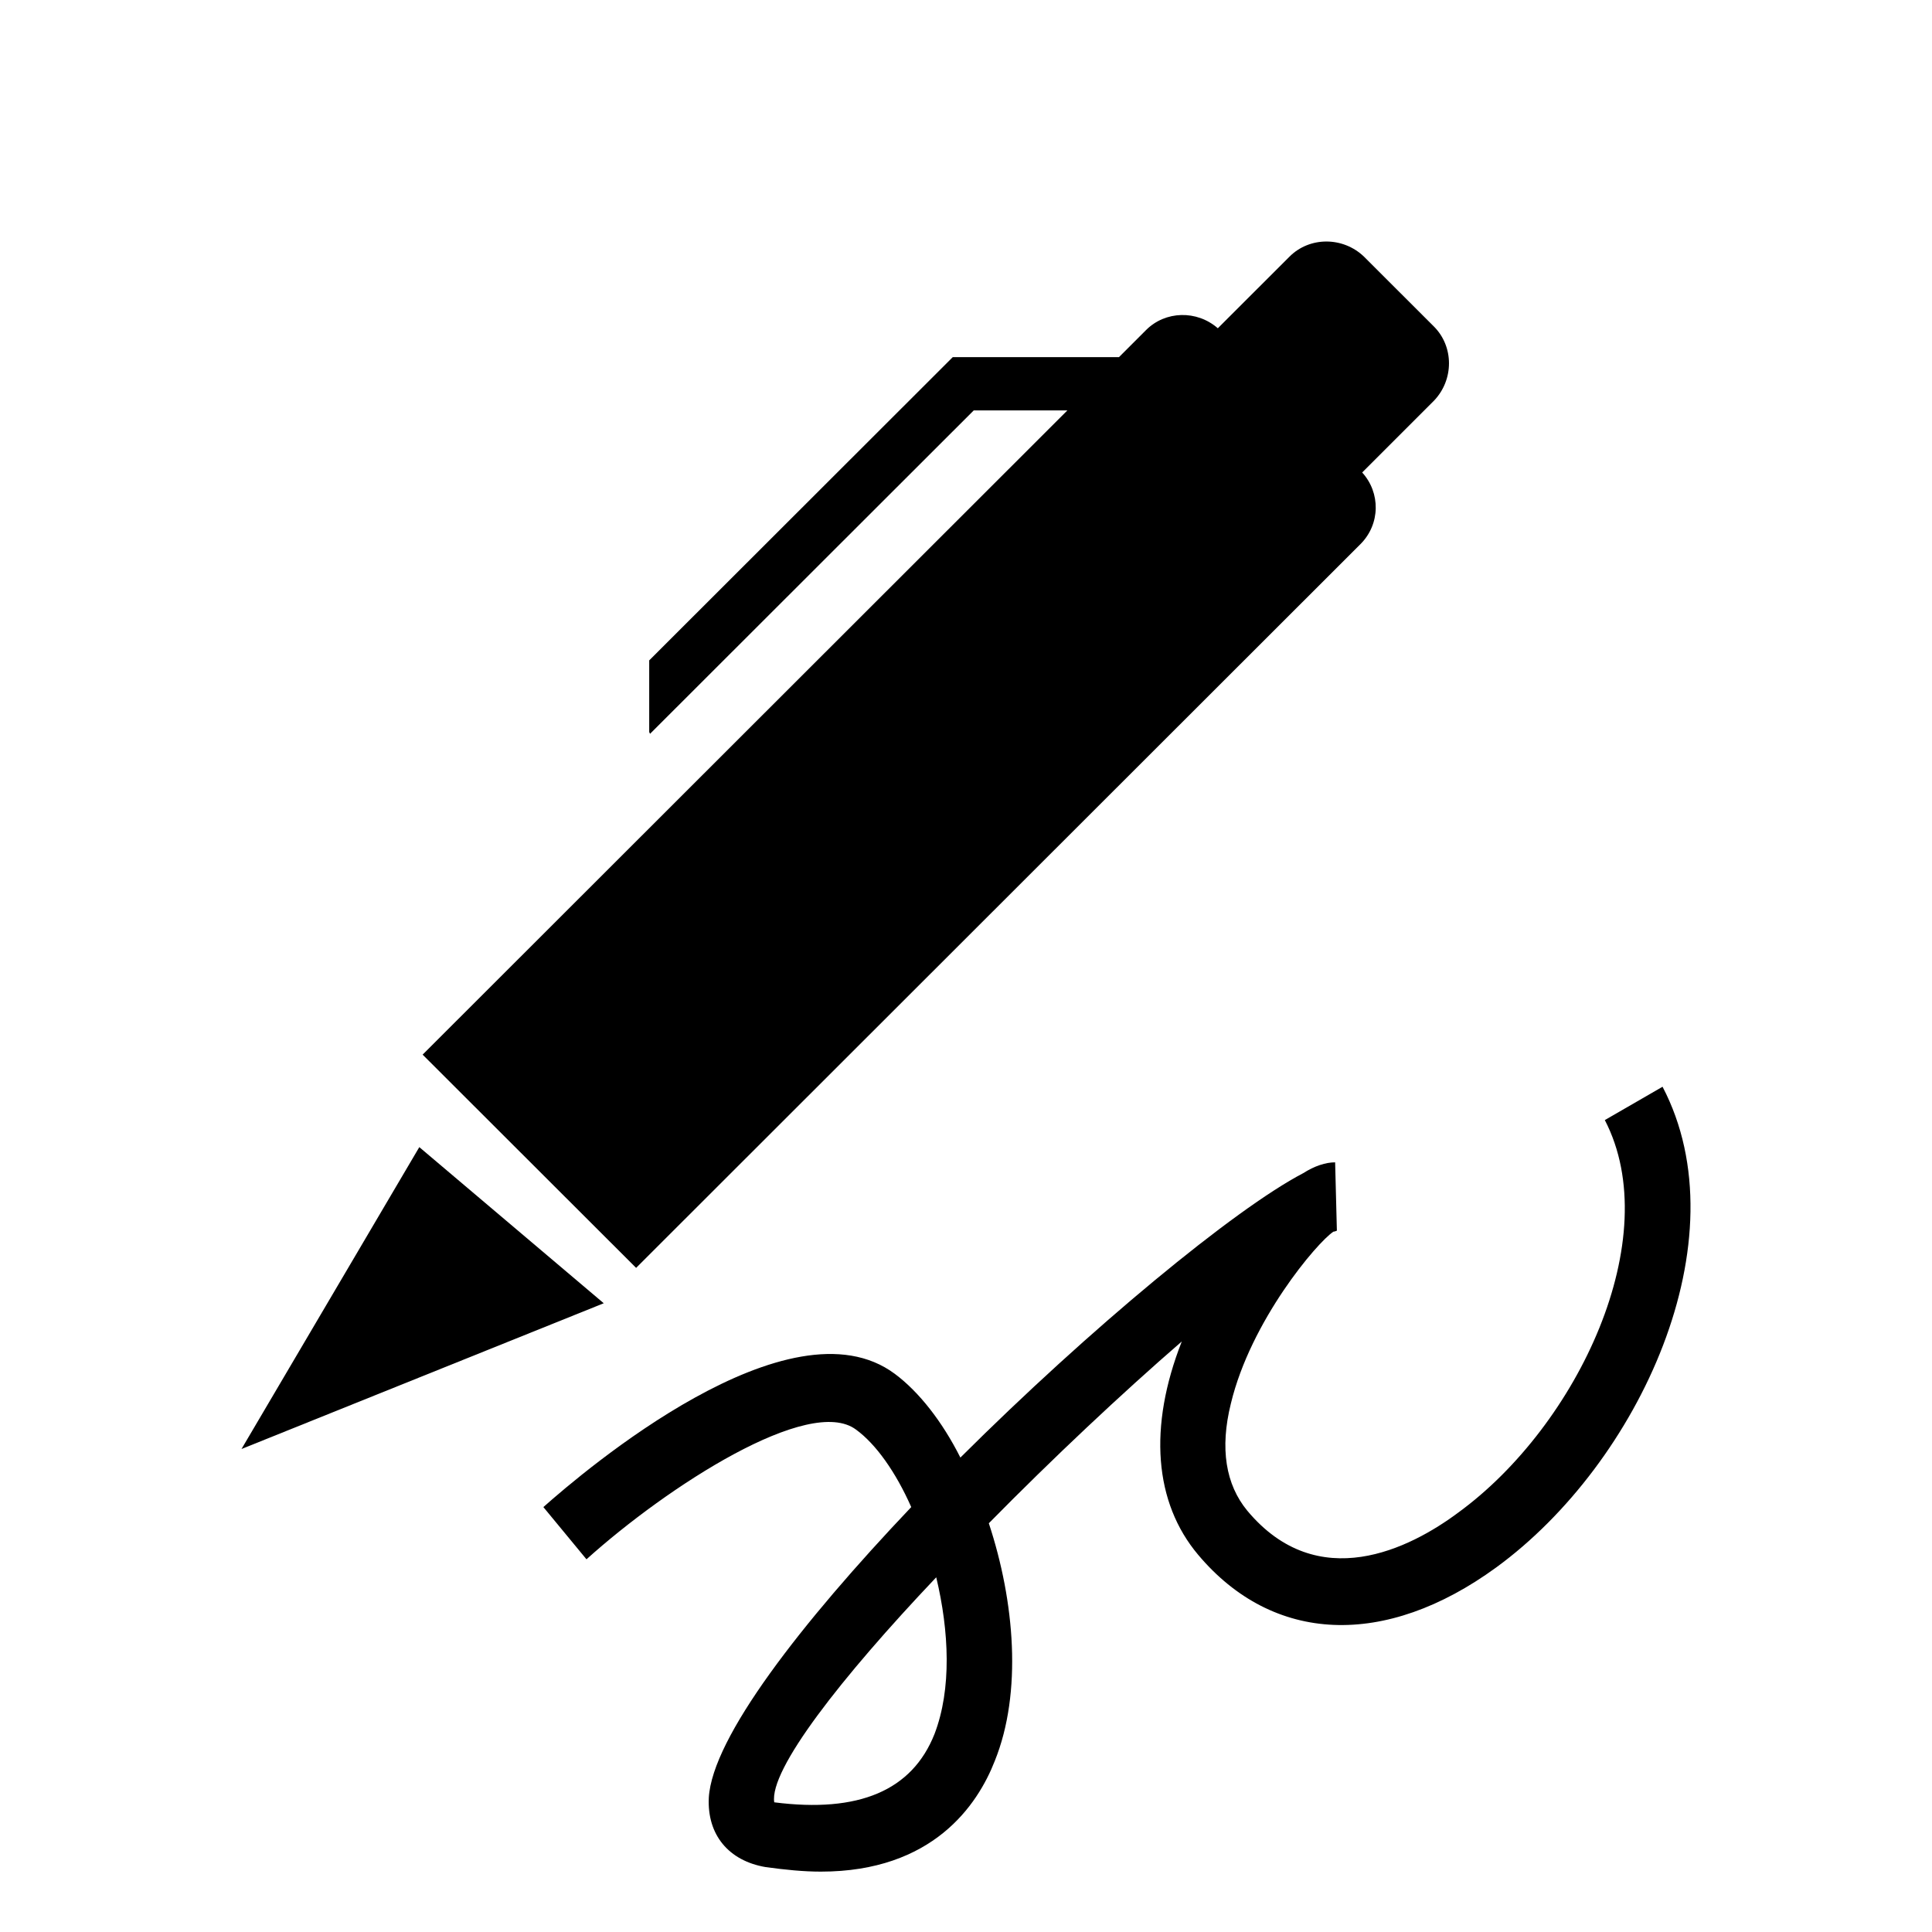
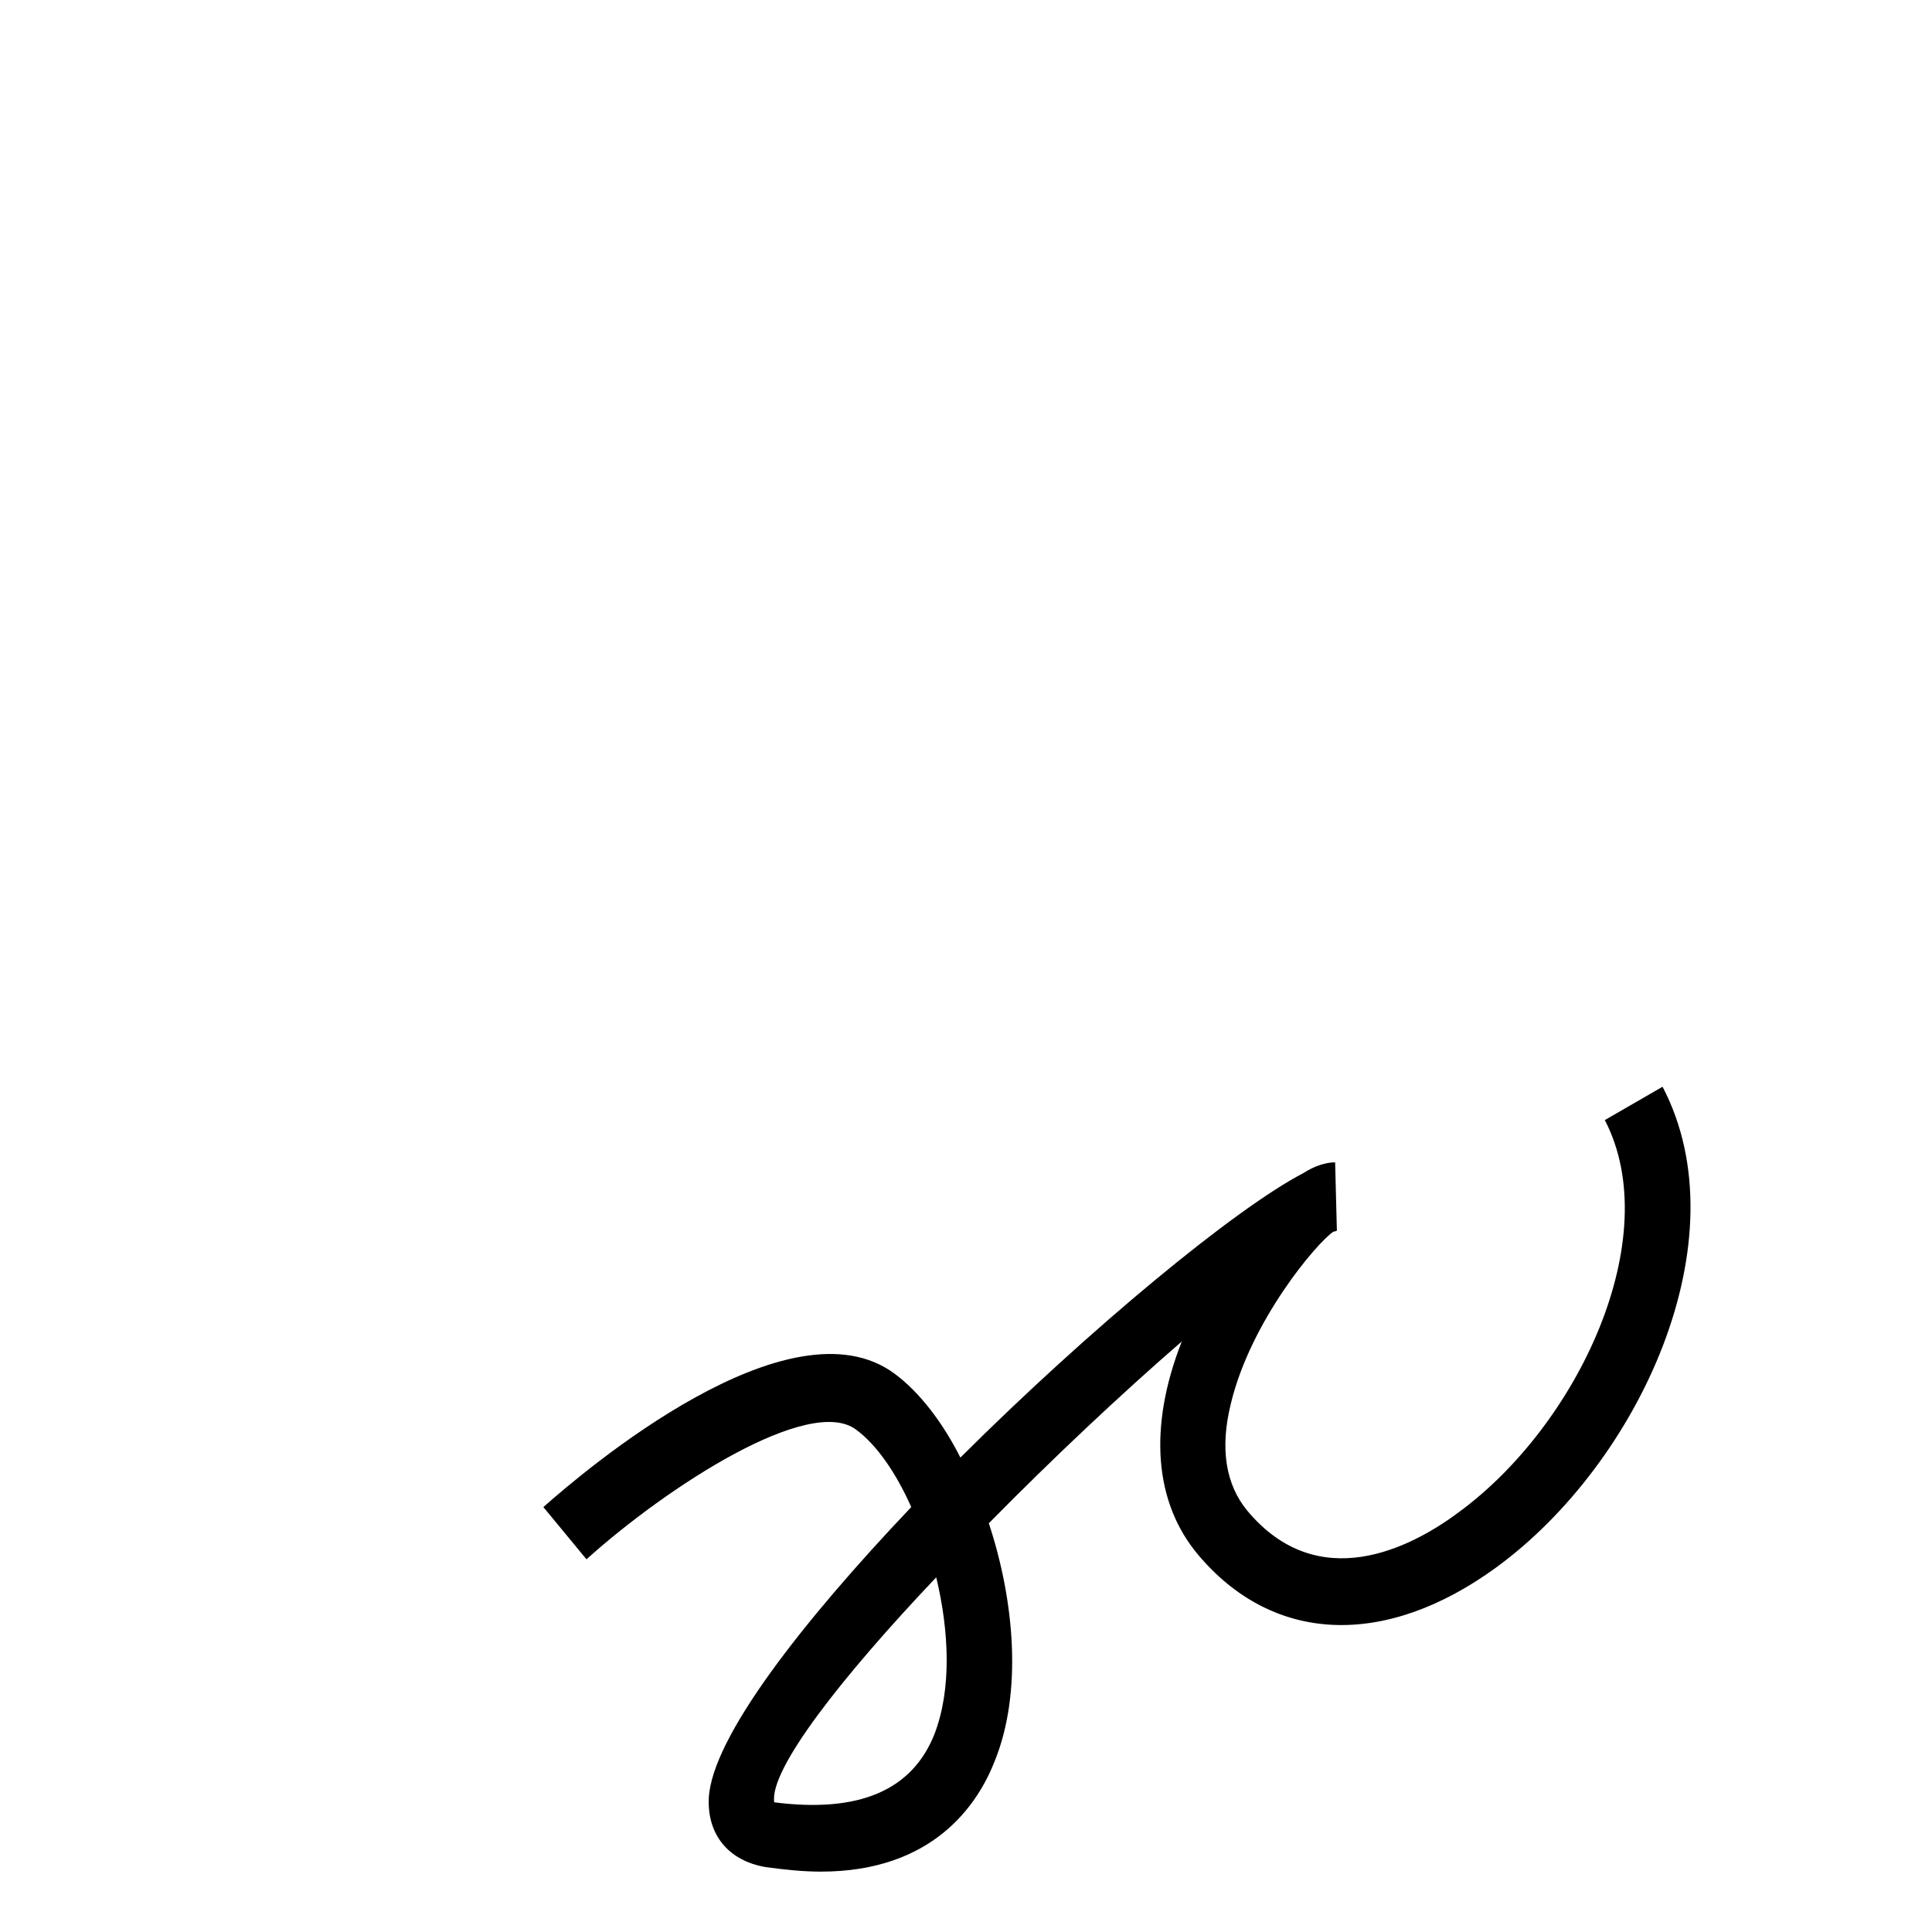
<svg xmlns="http://www.w3.org/2000/svg" width="32" height="32" viewBox="0 0 32 32" fill="none">
-   <path d="M7 17.468L10.536 21L22.533 9.013C22.866 8.68 22.866 8.159 22.562 7.826L23.75 6.638C24.083 6.291 24.083 5.741 23.75 5.408L22.591 4.25C22.243 3.917 21.692 3.917 21.359 4.25L20.171 5.437C19.823 5.133 19.302 5.147 18.983 5.466L18.534 5.915H15.781L10.753 10.938V12.125L10.767 12.154L16.128 6.798H17.679L7 17.468Z" fill="black" />
-   <path d="M6.945 19L4 24L10 21.586L6.945 19Z" fill="black" />
  <path fill-rule="evenodd" clip-rule="evenodd" d="M27.537 18L26.581 18.552C27.594 20.505 26.138 23.605 24.155 25.052C23.356 25.648 21.829 26.423 20.659 25.022C20.302 24.589 20.202 23.993 20.387 23.248C20.716 21.876 21.814 20.579 22.086 20.4C22.102 20.4 22.114 20.395 22.124 20.391C22.131 20.388 22.137 20.385 22.143 20.385L22.114 19.252C21.957 19.252 21.772 19.312 21.586 19.431C20.445 20.027 18.047 22.01 15.907 24.142C15.607 23.546 15.222 23.054 14.822 22.756C13.081 21.459 9.671 24.366 9 24.962L9.714 25.827C11.055 24.619 13.409 23.099 14.18 23.68C14.508 23.919 14.836 24.381 15.093 24.962C13.267 26.885 11.797 28.779 11.74 29.777C11.711 30.389 12.068 30.821 12.682 30.925C13.01 30.97 13.309 31 13.595 31C15.45 31 16.192 29.897 16.477 29.166C16.934 28.033 16.806 26.527 16.378 25.23C17.434 24.157 18.575 23.084 19.574 22.219C19.017 23.635 19.117 24.888 19.845 25.752C21.087 27.228 22.942 27.303 24.783 25.961C27.151 24.232 28.864 20.534 27.537 18ZM15.479 28.719C15.108 29.658 14.223 30.031 12.824 29.852C12.739 29.315 13.923 27.795 15.507 26.125C15.721 27.02 15.764 27.974 15.479 28.719Z" fill="black" />
</svg>